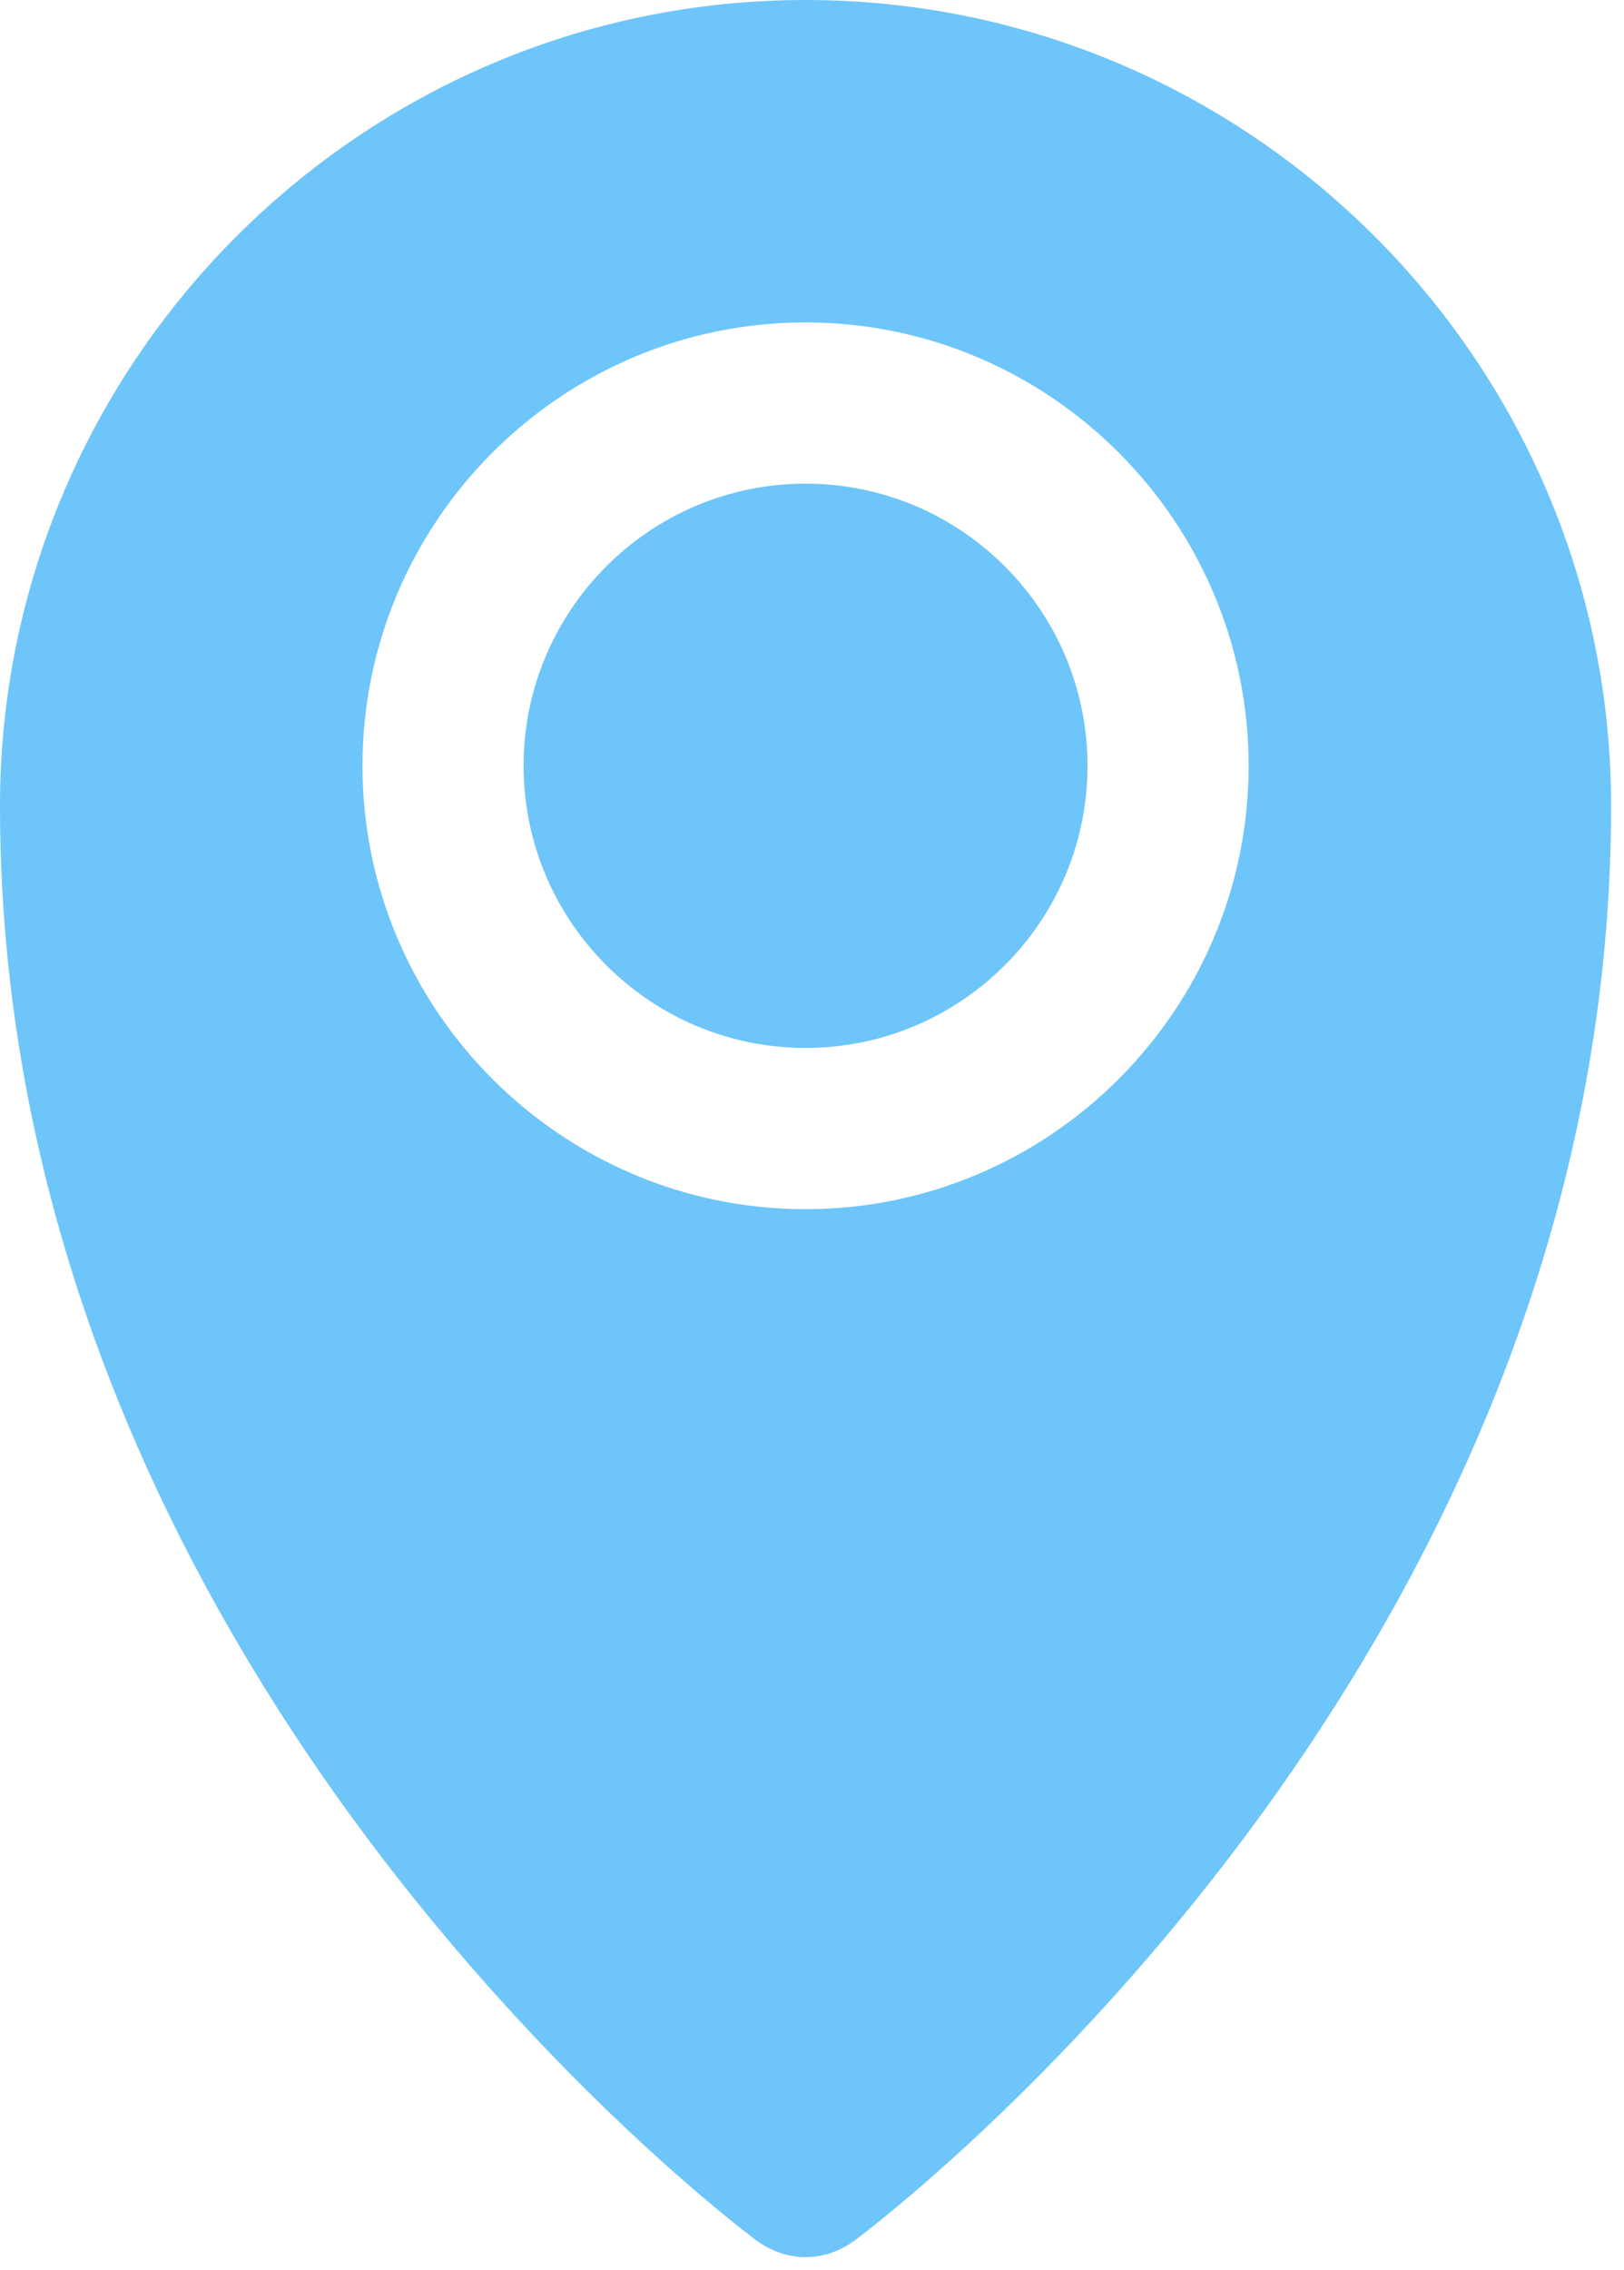
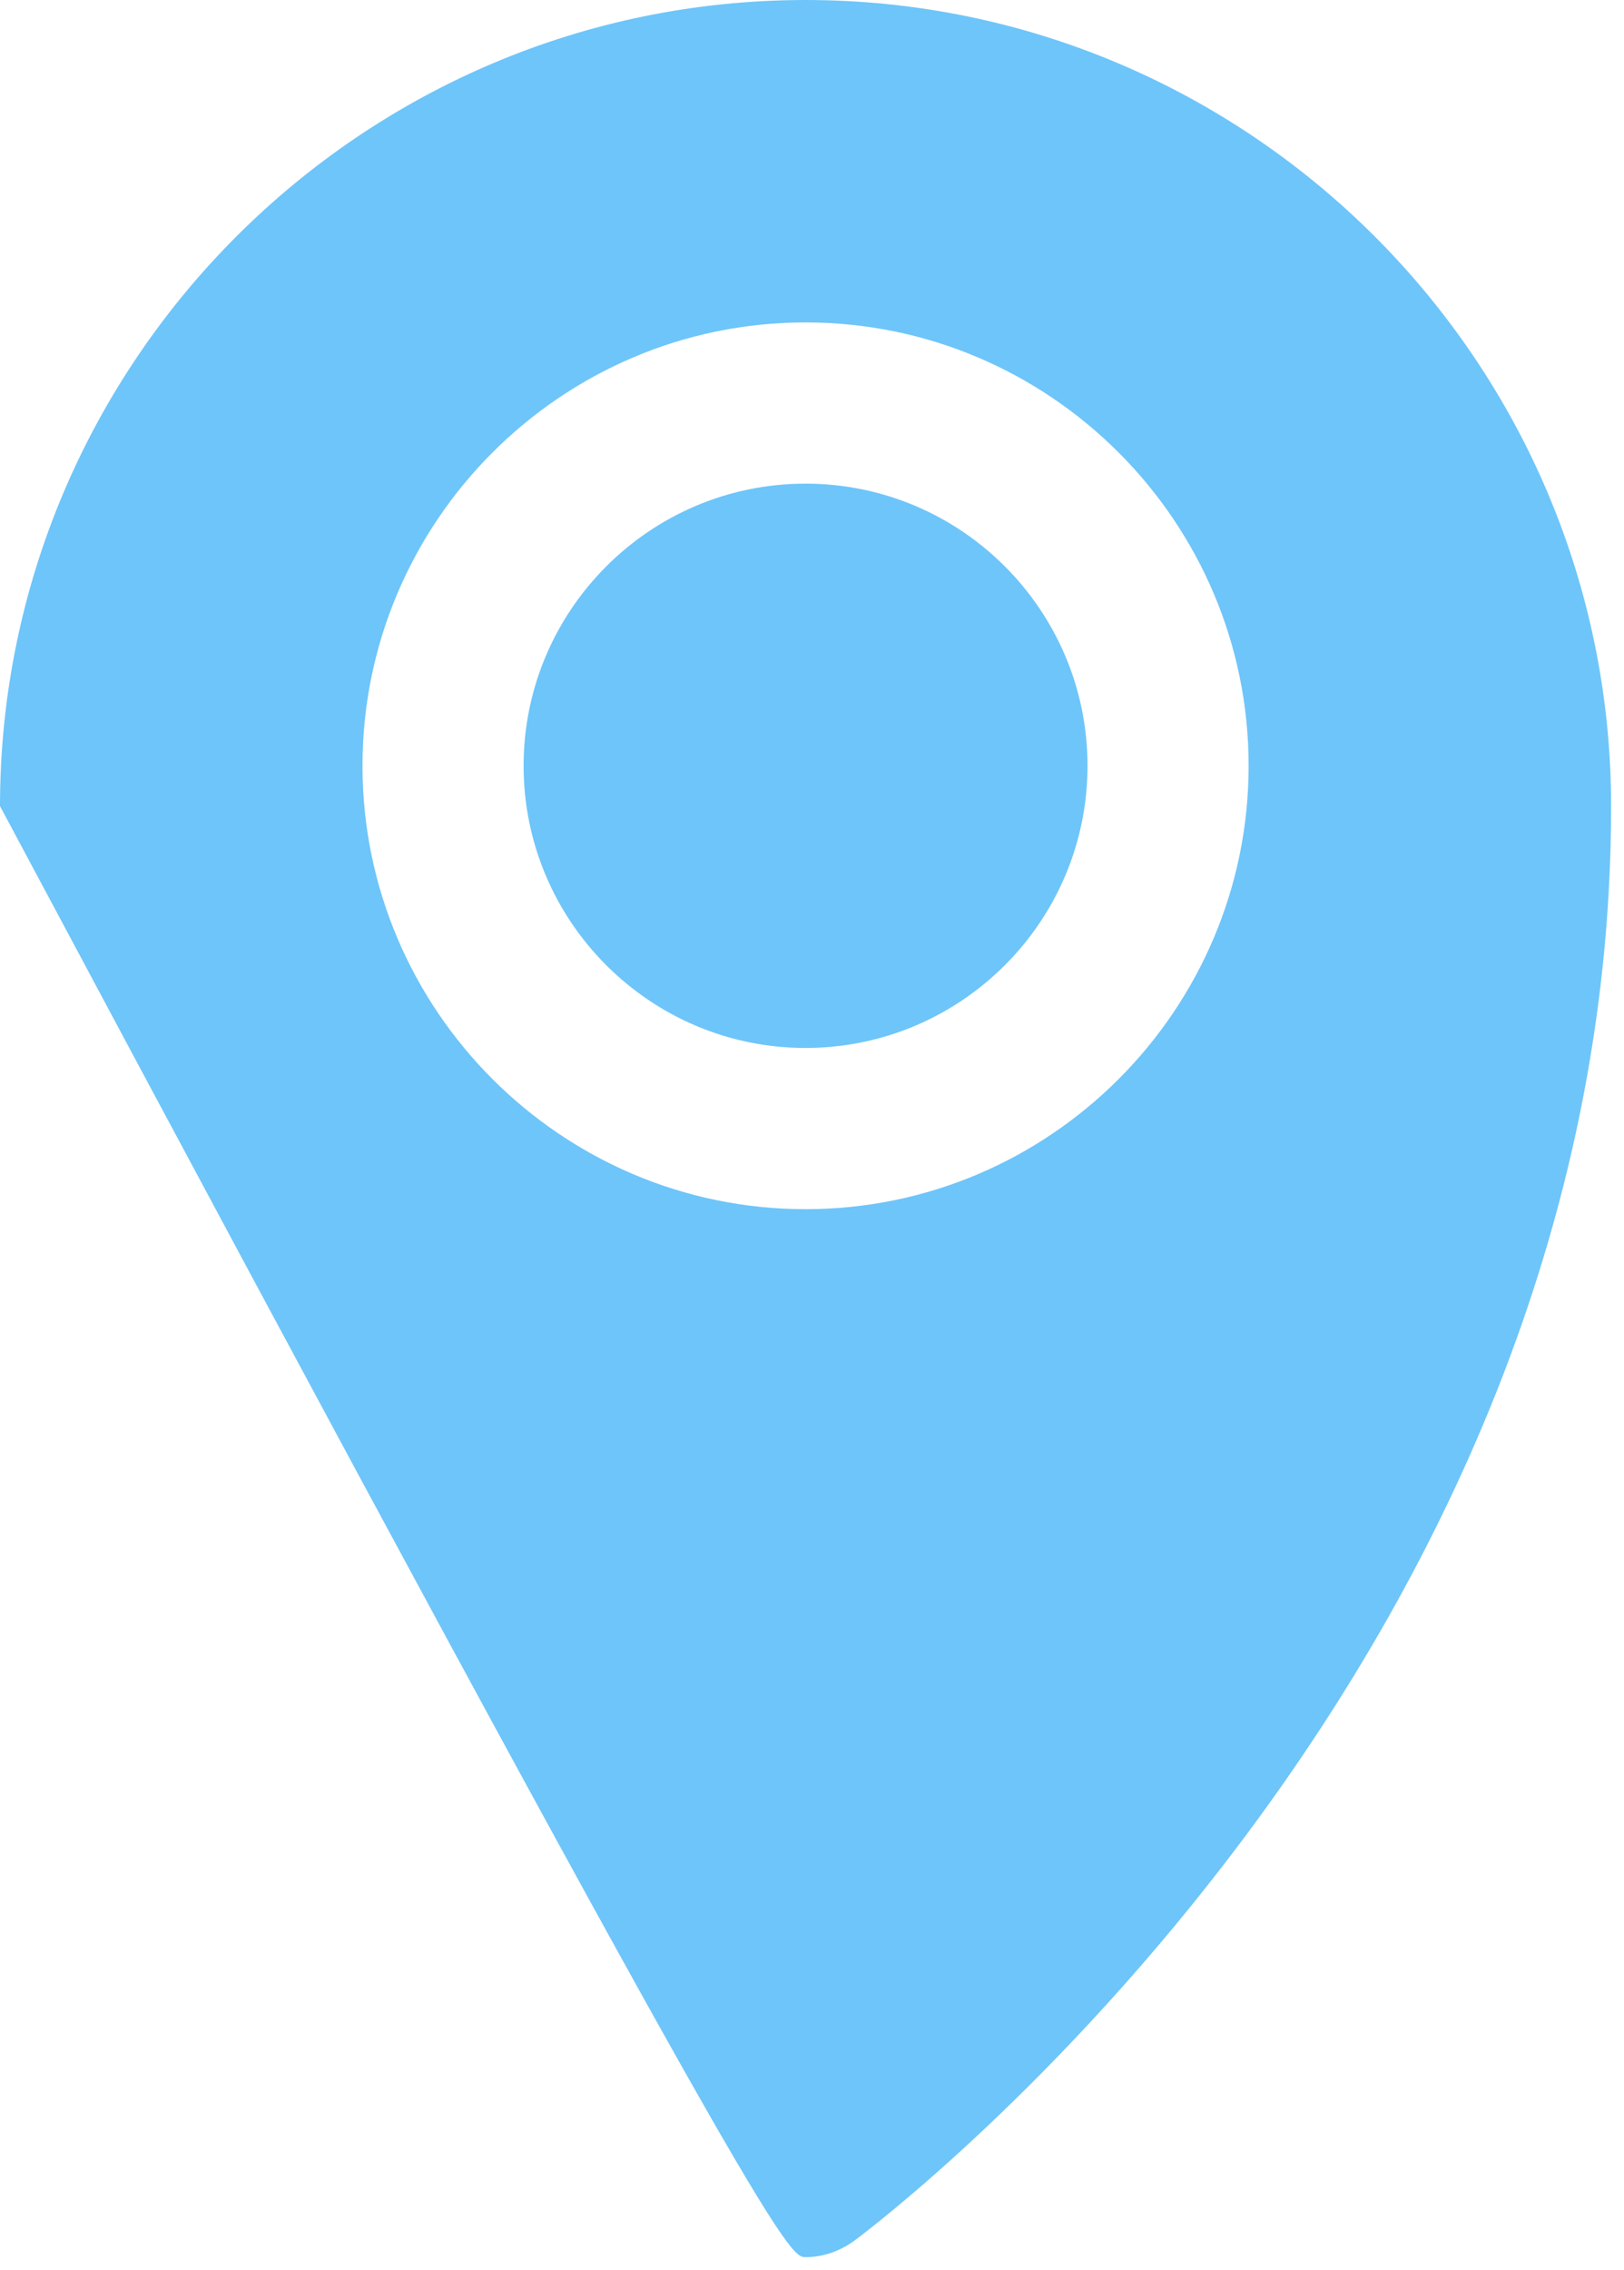
<svg xmlns="http://www.w3.org/2000/svg" width="63" height="88" viewBox="0 0 63 88" fill="none">
-   <path d="M31.25 0C14.031 0 0 14.031 0 31.25C0 64.625 28.188 86 29.375 86.875C29.938 87.281 30.594 87.5 31.25 87.5C31.906 87.5 32.562 87.281 33.125 86.875C34.312 86 62.5 64.625 62.5 31.25C62.5 14.031 48.469 0 31.25 0ZM31.25 46.875C21.781 46.875 14.062 39.156 14.062 29.687C14.062 20.218 21.781 12.499 31.25 12.499C40.719 12.499 48.438 20.218 48.438 29.687C48.438 39.156 40.719 46.875 31.25 46.875ZM42.188 29.687C42.188 35.718 37.282 40.625 31.25 40.625C25.218 40.625 20.312 35.719 20.312 29.687C20.312 23.655 25.218 18.749 31.25 18.749C37.282 18.749 42.188 23.655 42.188 29.687Z" fill="#6EC5F9" />
+   <path d="M31.25 0C14.031 0 0 14.031 0 31.25C29.938 87.281 30.594 87.5 31.25 87.5C31.906 87.5 32.562 87.281 33.125 86.875C34.312 86 62.5 64.625 62.5 31.25C62.5 14.031 48.469 0 31.25 0ZM31.25 46.875C21.781 46.875 14.062 39.156 14.062 29.687C14.062 20.218 21.781 12.499 31.25 12.499C40.719 12.499 48.438 20.218 48.438 29.687C48.438 39.156 40.719 46.875 31.25 46.875ZM42.188 29.687C42.188 35.718 37.282 40.625 31.25 40.625C25.218 40.625 20.312 35.719 20.312 29.687C20.312 23.655 25.218 18.749 31.25 18.749C37.282 18.749 42.188 23.655 42.188 29.687Z" fill="#6EC5F9" />
</svg>